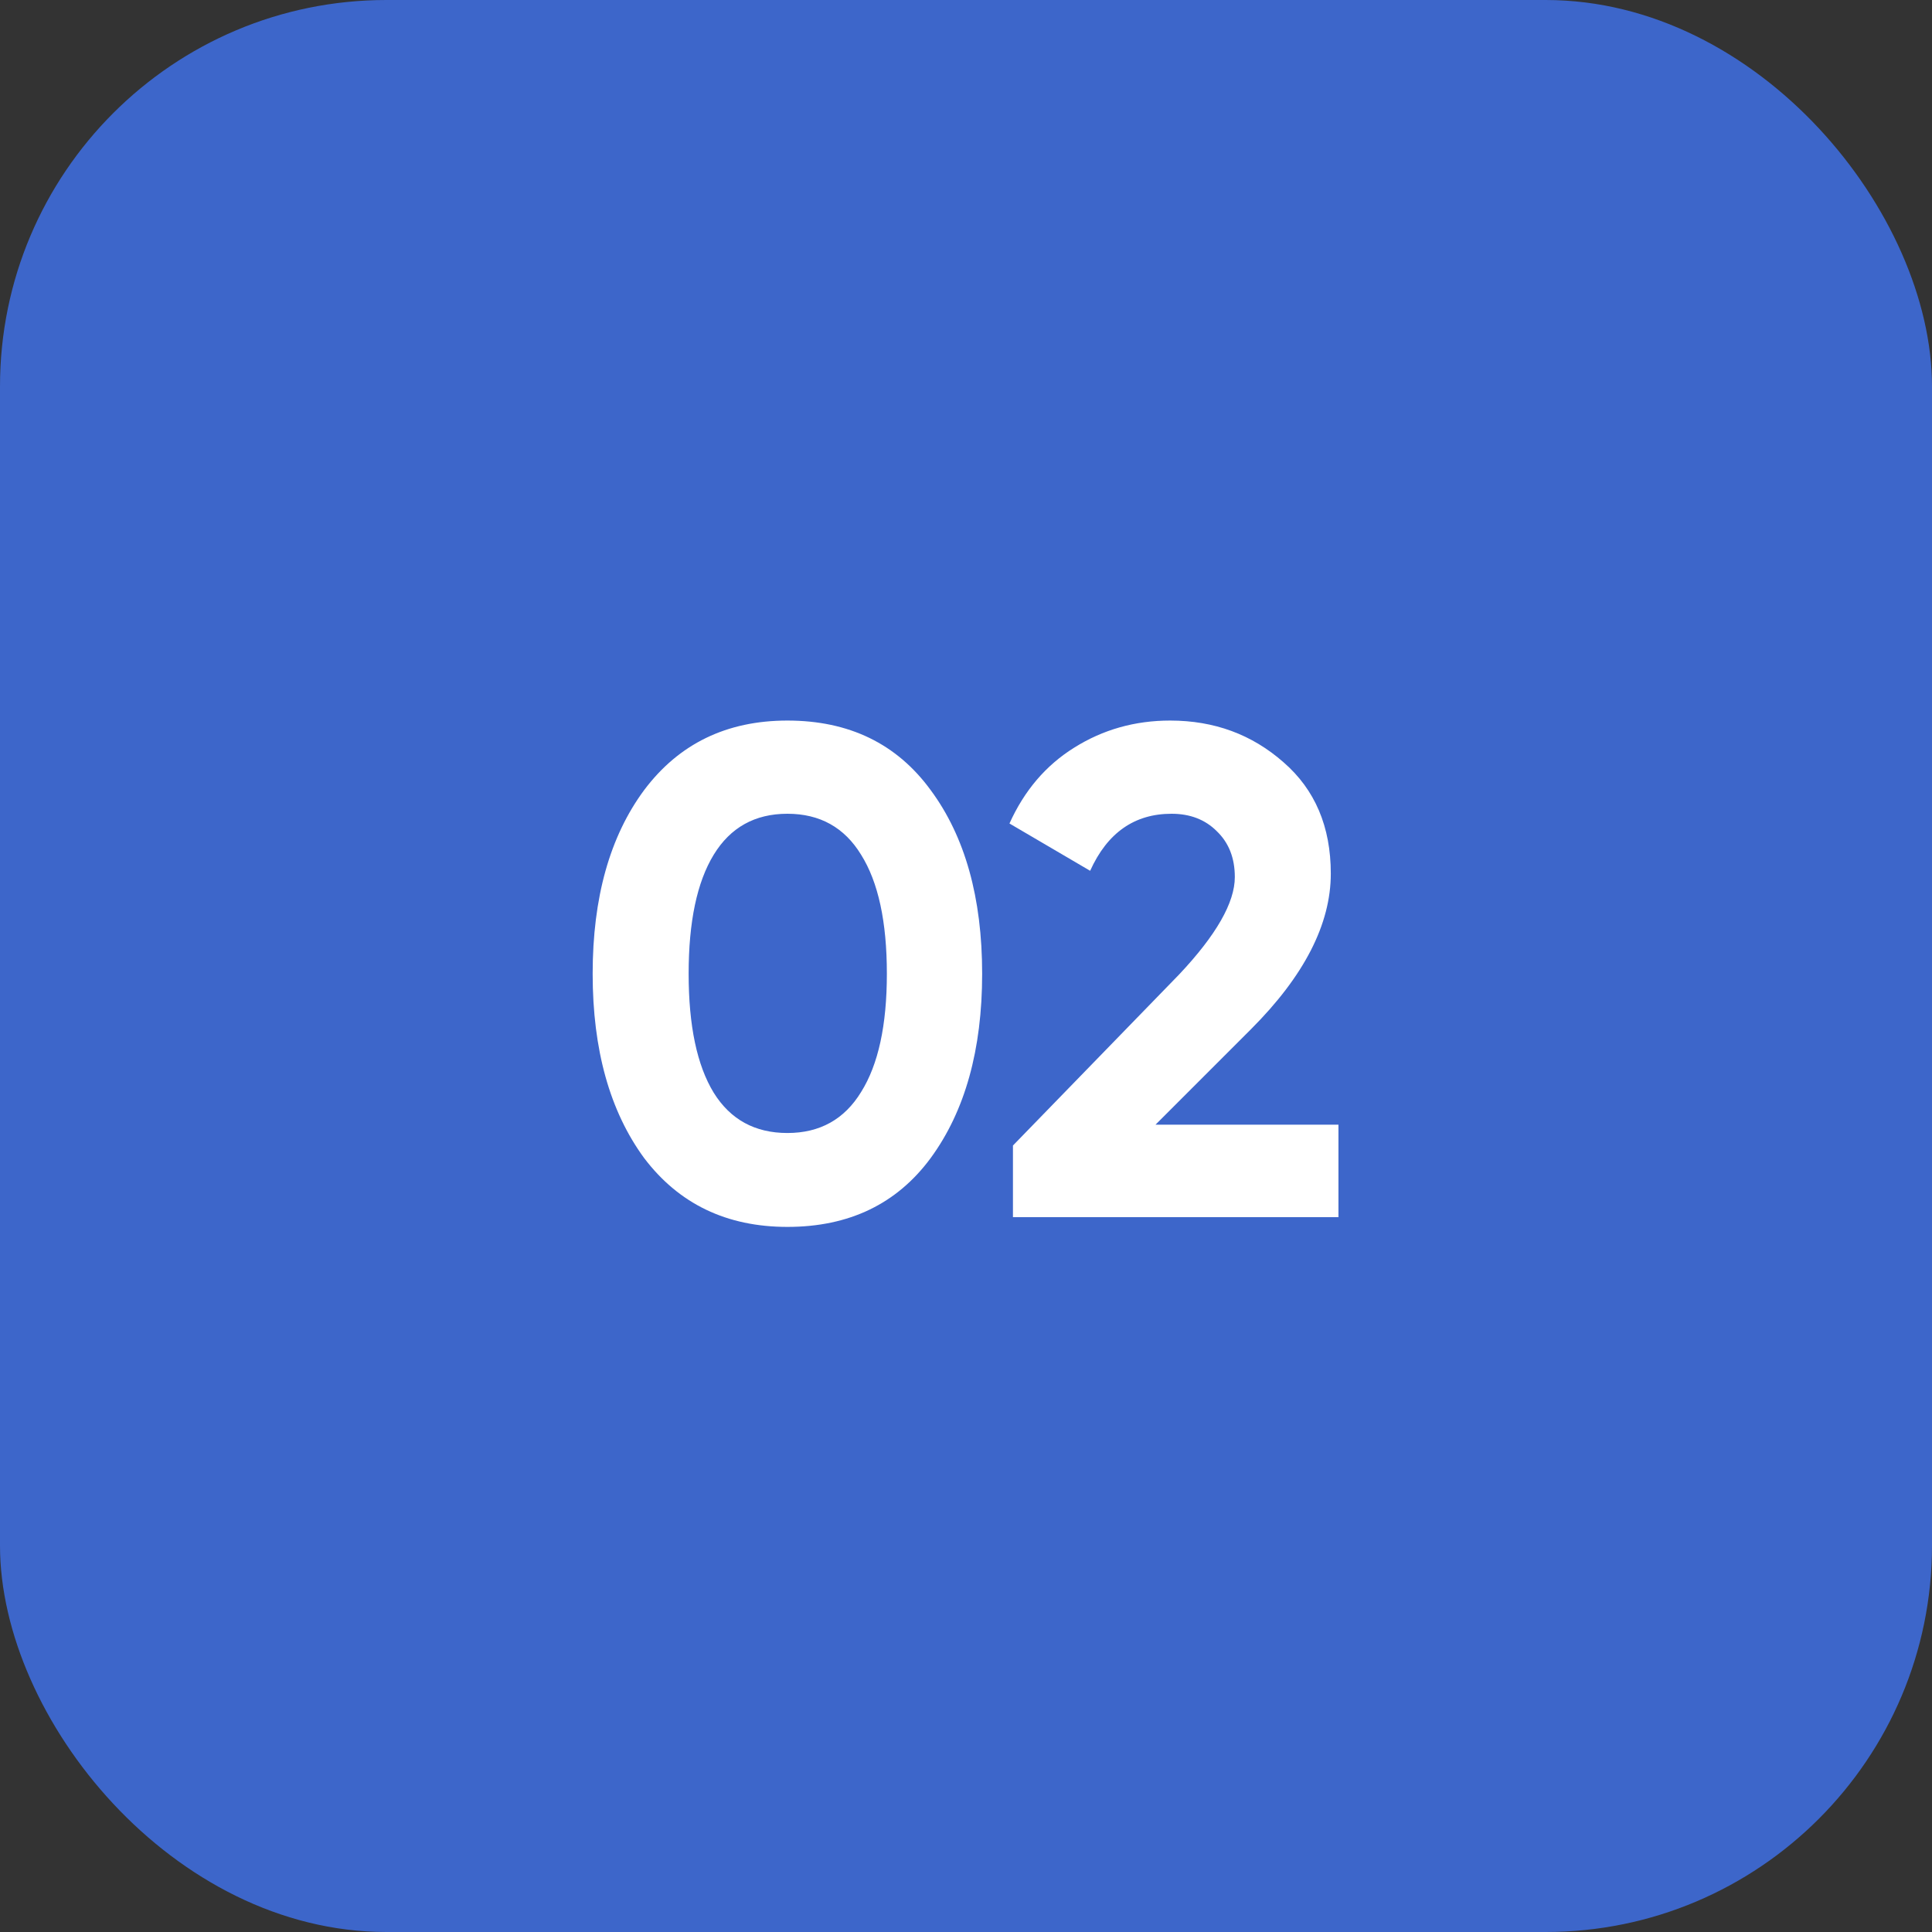
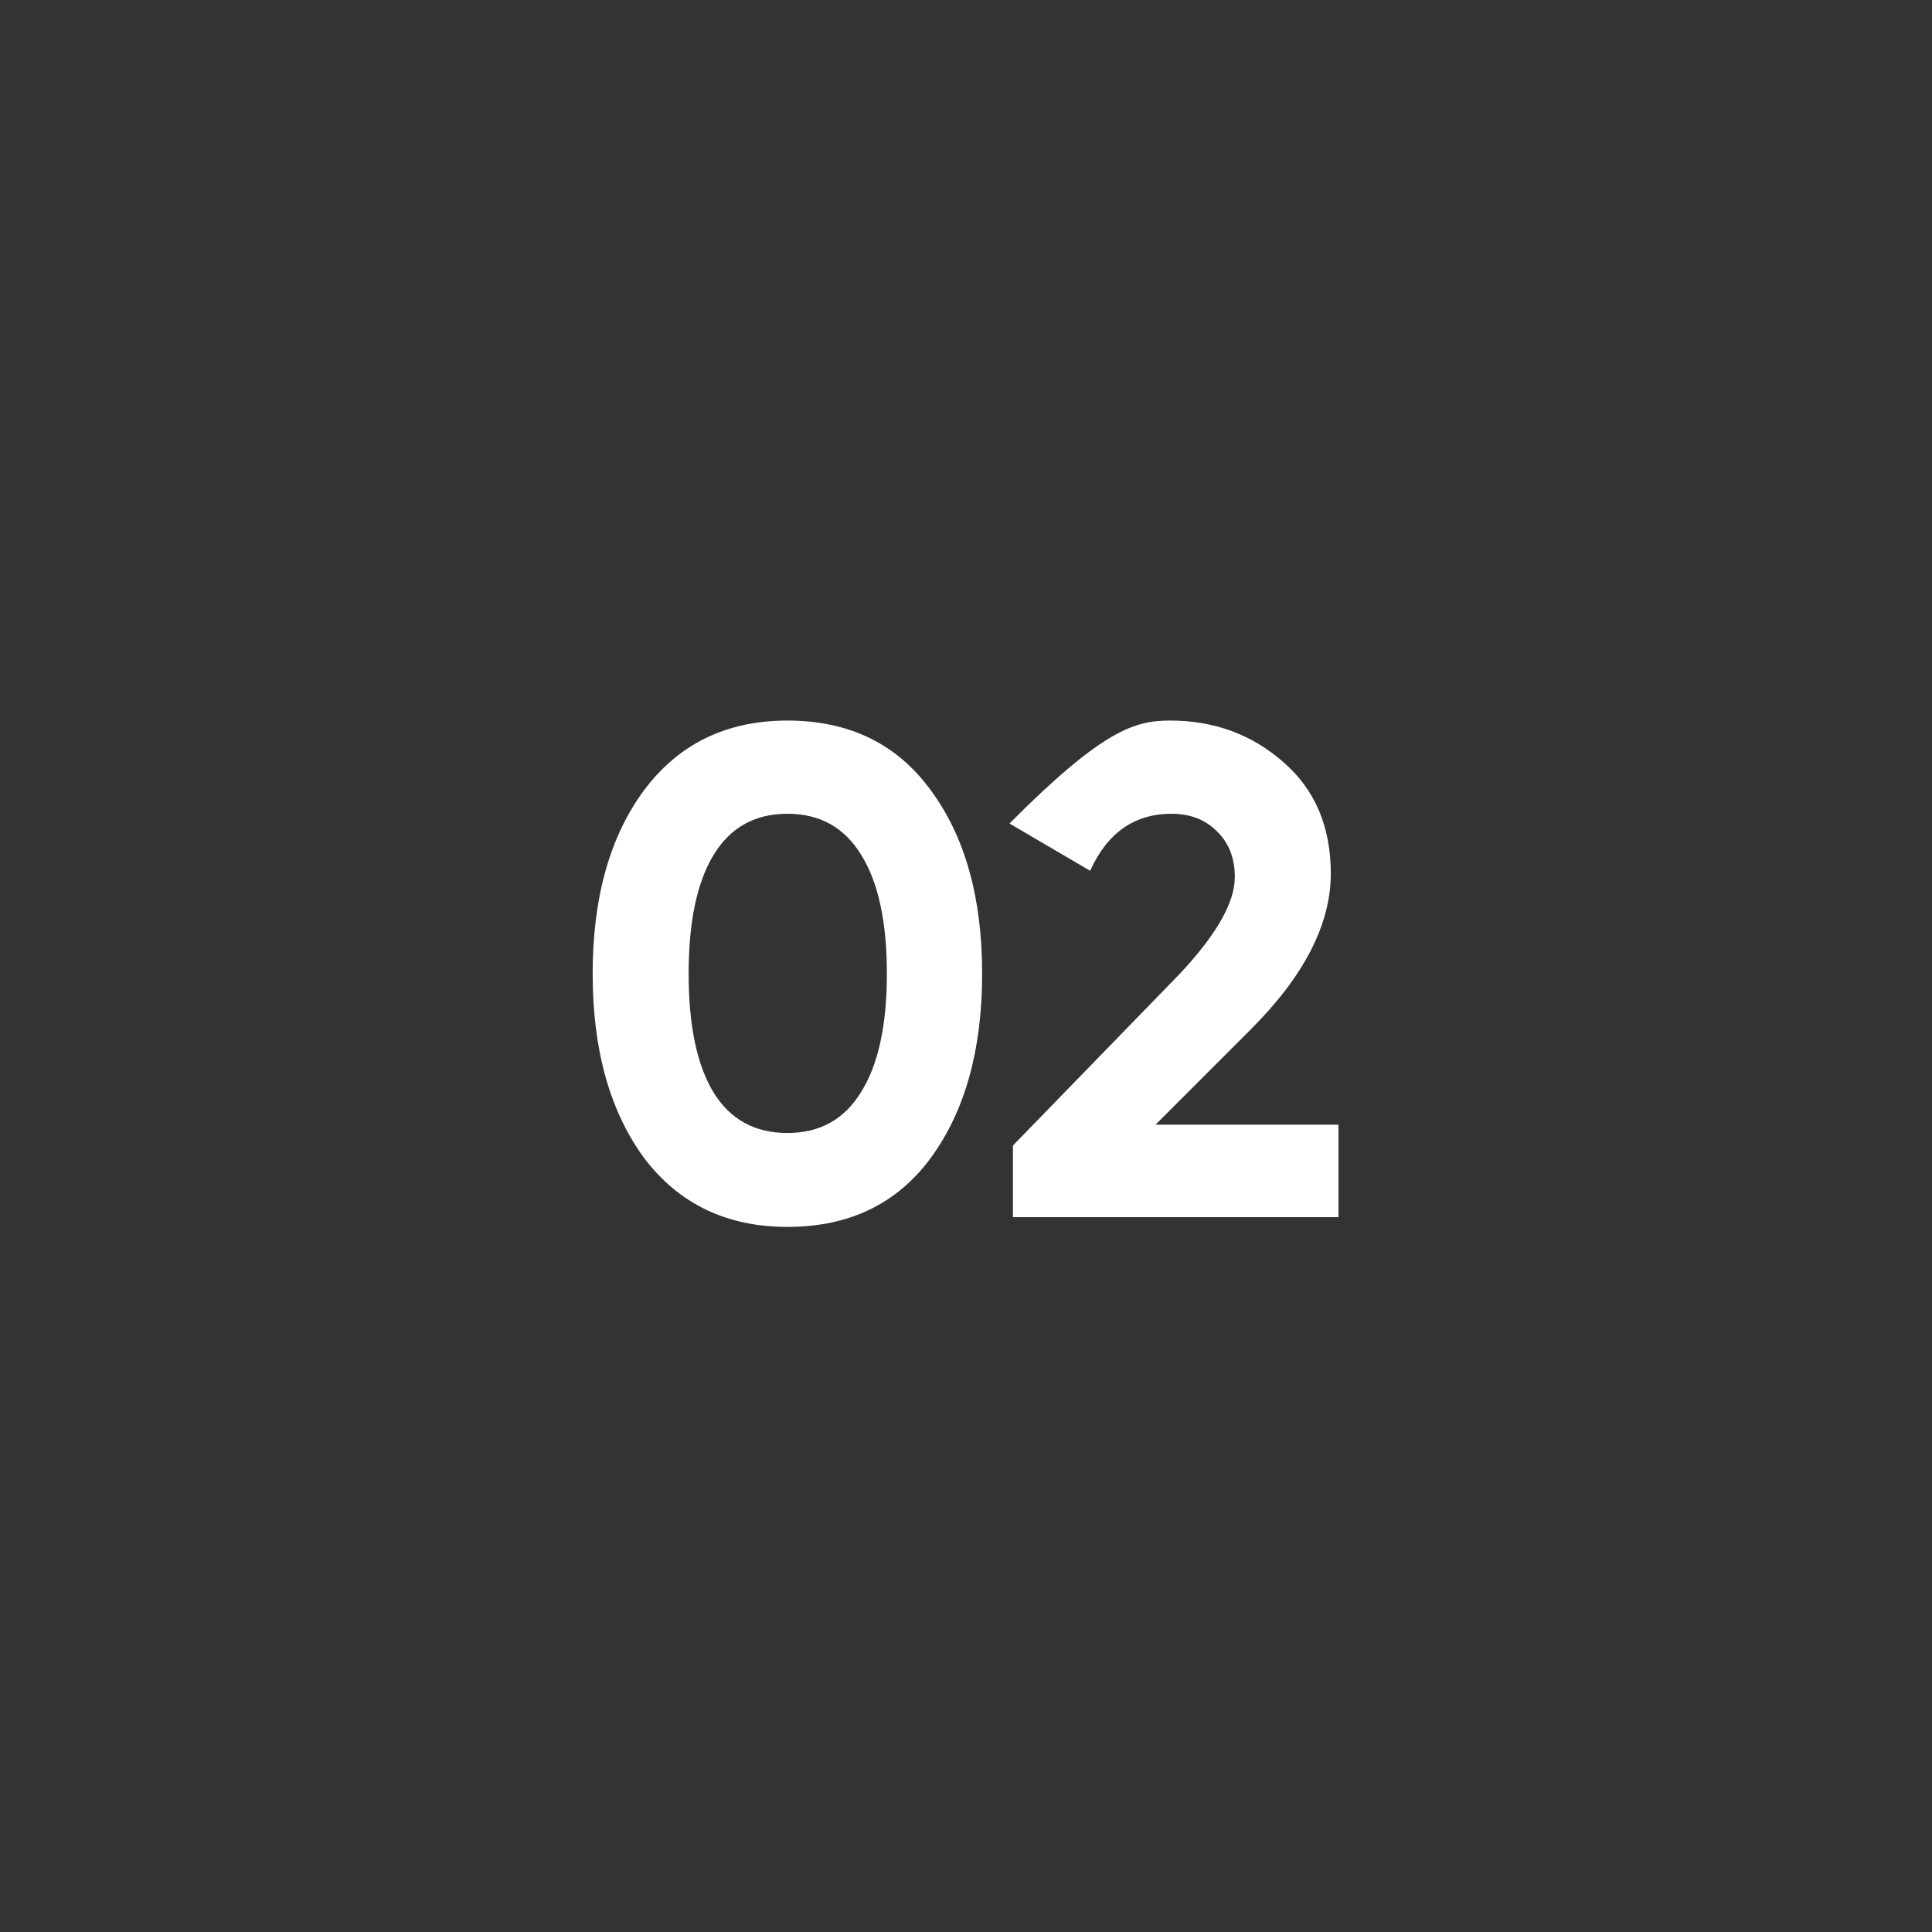
<svg xmlns="http://www.w3.org/2000/svg" width="50" height="50" viewBox="0 0 50 50" fill="none">
  <rect x="0" y="0" width="50" height="50" fill="#333333" stroke="none" />
-   <rect width="50" height="50" rx="10" fill="#3D66CA" />
-   <path d="M20.378 31.752C18.806 31.752 17.57 31.158 16.67 29.97C15.782 28.758 15.338 27.168 15.338 25.2C15.338 23.232 15.782 21.648 16.67 20.448C17.57 19.248 18.806 18.648 20.378 18.648C21.974 18.648 23.21 19.248 24.086 20.448C24.974 21.648 25.418 23.232 25.418 25.2C25.418 27.168 24.974 28.758 24.086 29.97C23.21 31.158 21.974 31.752 20.378 31.752ZM22.952 25.2C22.952 23.856 22.73 22.83 22.286 22.122C21.854 21.414 21.218 21.06 20.378 21.06C19.538 21.06 18.902 21.414 18.47 22.122C18.038 22.83 17.822 23.856 17.822 25.2C17.822 26.544 18.038 27.57 18.47 28.278C18.902 28.974 19.538 29.322 20.378 29.322C21.218 29.322 21.854 28.968 22.286 28.26C22.73 27.552 22.952 26.532 22.952 25.2ZM34.639 31.5H26.215V29.646L30.517 25.218C31.477 24.198 31.957 23.358 31.957 22.698C31.957 22.206 31.802 21.81 31.489 21.51C31.189 21.21 30.799 21.06 30.32 21.06C29.36 21.06 28.657 21.552 28.213 22.536L26.125 21.312C26.509 20.46 27.067 19.806 27.799 19.35C28.544 18.882 29.372 18.648 30.284 18.648C31.424 18.648 32.401 19.008 33.218 19.728C34.033 20.436 34.441 21.396 34.441 22.608C34.441 23.916 33.752 25.26 32.371 26.64L29.905 29.106H34.639V31.5Z" fill="white" />
+   <path d="M20.378 31.752C18.806 31.752 17.57 31.158 16.67 29.97C15.782 28.758 15.338 27.168 15.338 25.2C15.338 23.232 15.782 21.648 16.67 20.448C17.57 19.248 18.806 18.648 20.378 18.648C21.974 18.648 23.21 19.248 24.086 20.448C24.974 21.648 25.418 23.232 25.418 25.2C25.418 27.168 24.974 28.758 24.086 29.97C23.21 31.158 21.974 31.752 20.378 31.752ZM22.952 25.2C22.952 23.856 22.73 22.83 22.286 22.122C21.854 21.414 21.218 21.06 20.378 21.06C19.538 21.06 18.902 21.414 18.47 22.122C18.038 22.83 17.822 23.856 17.822 25.2C17.822 26.544 18.038 27.57 18.47 28.278C18.902 28.974 19.538 29.322 20.378 29.322C21.218 29.322 21.854 28.968 22.286 28.26C22.73 27.552 22.952 26.532 22.952 25.2ZM34.639 31.5H26.215V29.646L30.517 25.218C31.477 24.198 31.957 23.358 31.957 22.698C31.957 22.206 31.802 21.81 31.489 21.51C31.189 21.21 30.799 21.06 30.32 21.06C29.36 21.06 28.657 21.552 28.213 22.536L26.125 21.312C28.544 18.882 29.372 18.648 30.284 18.648C31.424 18.648 32.401 19.008 33.218 19.728C34.033 20.436 34.441 21.396 34.441 22.608C34.441 23.916 33.752 25.26 32.371 26.64L29.905 29.106H34.639V31.5Z" fill="white" />
</svg>